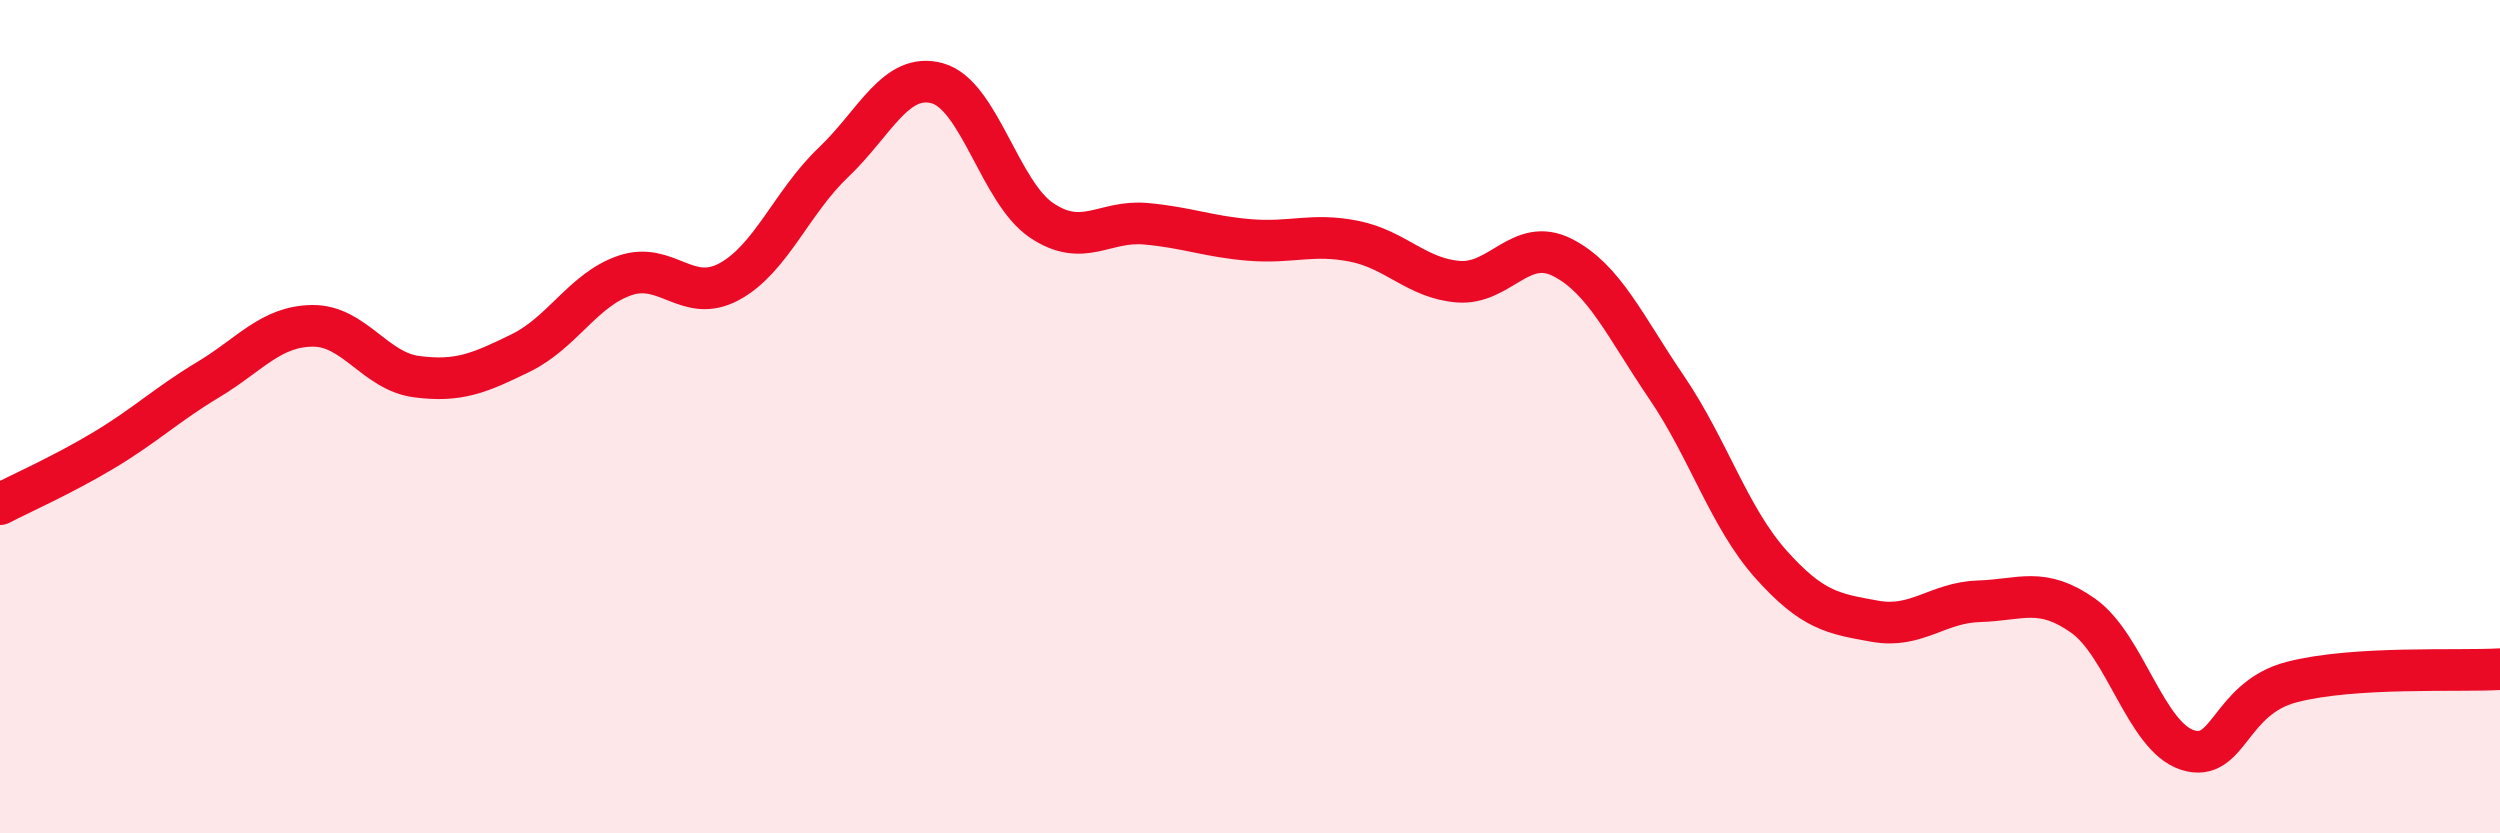
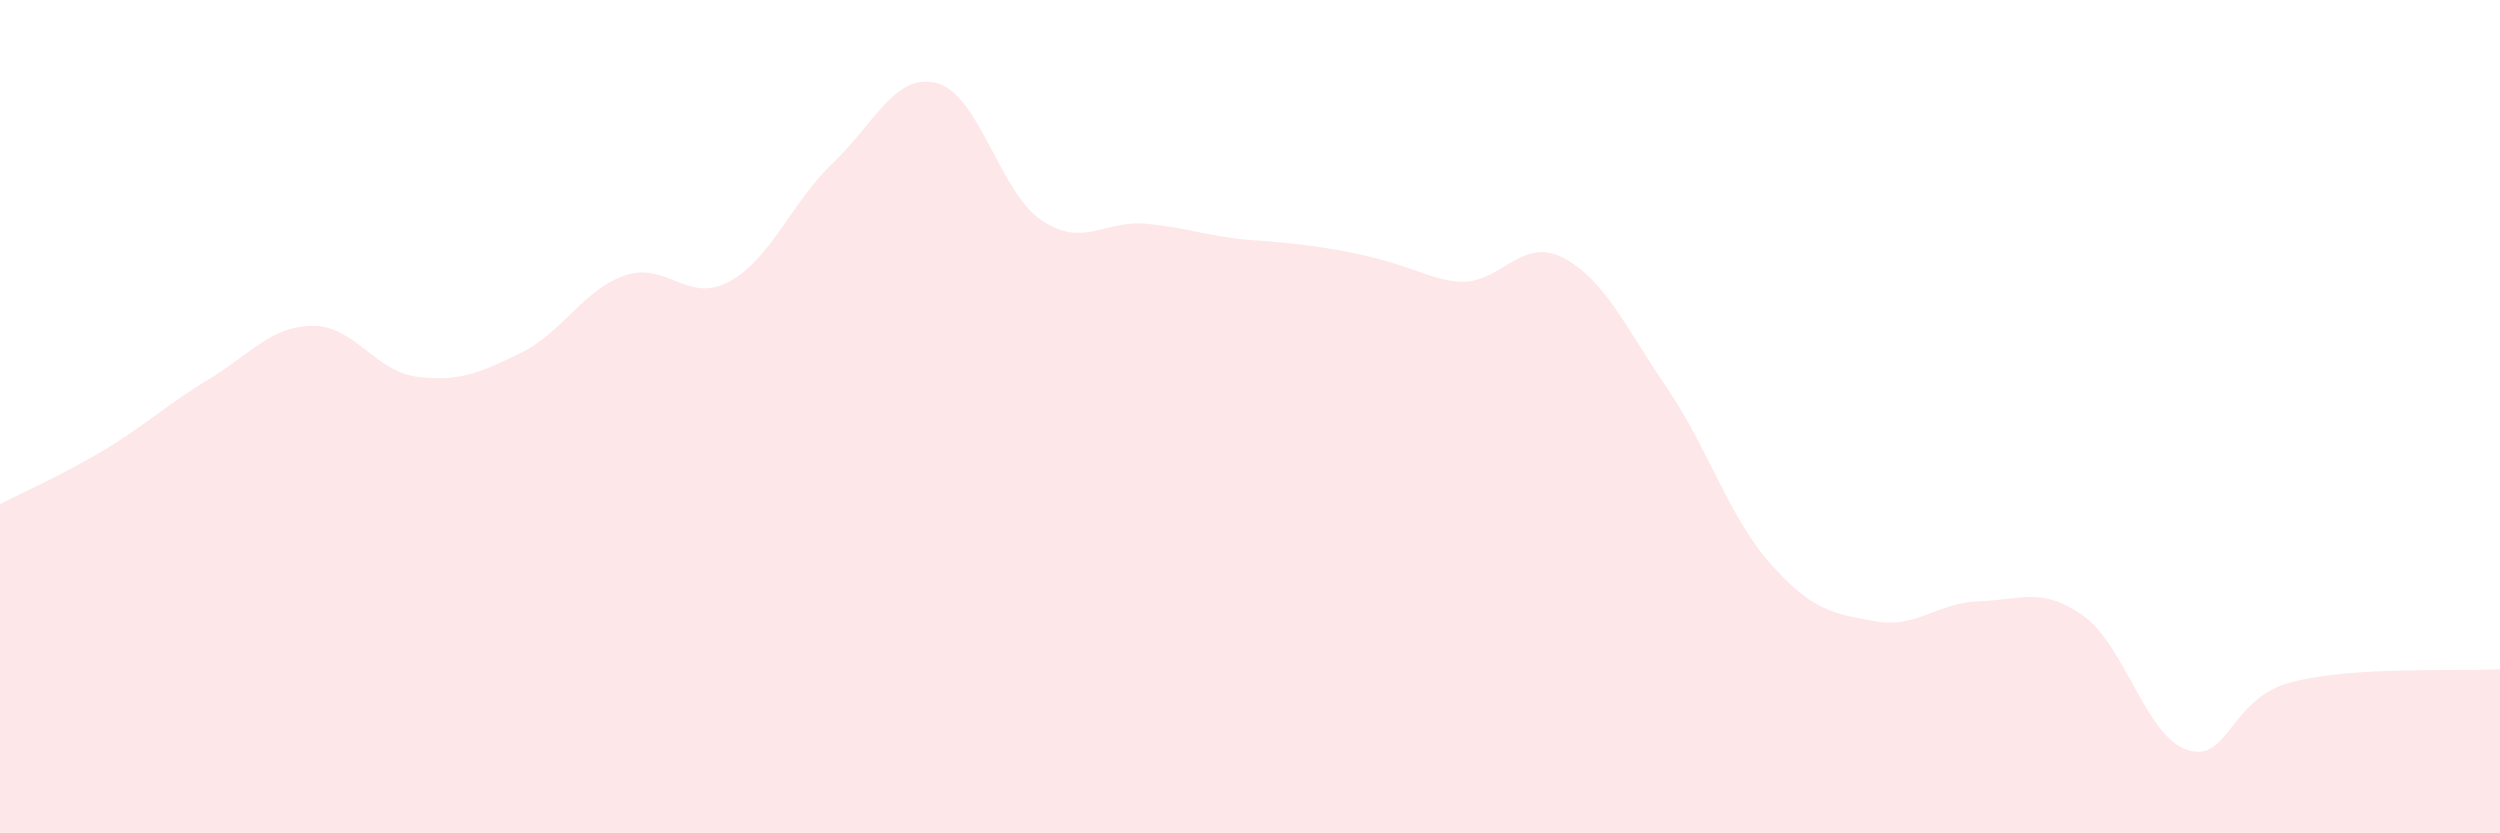
<svg xmlns="http://www.w3.org/2000/svg" width="60" height="20" viewBox="0 0 60 20">
-   <path d="M 0,12.1 C 0.5,11.84 1.5,11.4 2.5,10.8 C 3.5,10.2 4,9.71 5,9.11 C 6,8.51 6.5,7.83 7.5,7.82 C 8.5,7.81 9,8.91 10,9.04 C 11,9.17 11.5,8.96 12.5,8.47 C 13.5,7.98 14,6.95 15,6.61 C 16,6.27 16.5,7.3 17.5,6.76 C 18.5,6.22 19,4.85 20,3.9 C 21,2.95 21.5,1.72 22.5,2 C 23.5,2.28 24,4.62 25,5.29 C 26,5.96 26.5,5.28 27.5,5.37 C 28.5,5.46 29,5.68 30,5.76 C 31,5.84 31.5,5.59 32.5,5.79 C 33.5,5.99 34,6.68 35,6.76 C 36,6.84 36.5,5.67 37.5,6.18 C 38.5,6.69 39,7.83 40,9.3 C 41,10.77 41.5,12.42 42.5,13.54 C 43.5,14.66 44,14.73 45,14.91 C 46,15.09 46.5,14.46 47.5,14.43 C 48.5,14.4 49,14.07 50,14.78 C 51,15.49 51.5,17.68 52.5,18 C 53.5,18.32 53.5,16.76 55,16.37 C 56.5,15.98 59,16.12 60,16.06L60 20L0 20Z" fill="#EB0A25" opacity="0.1" stroke-linecap="round" stroke-linejoin="round" />
-   <path d="M 0,12.1 C 0.5,11.84 1.5,11.4 2.5,10.8 C 3.5,10.2 4,9.71 5,9.11 C 6,8.51 6.5,7.83 7.5,7.82 C 8.5,7.81 9,8.91 10,9.04 C 11,9.17 11.5,8.96 12.5,8.47 C 13.5,7.98 14,6.95 15,6.61 C 16,6.27 16.5,7.3 17.5,6.76 C 18.5,6.22 19,4.85 20,3.9 C 21,2.95 21.5,1.72 22.5,2 C 23.5,2.28 24,4.62 25,5.29 C 26,5.96 26.5,5.28 27.5,5.37 C 28.5,5.46 29,5.68 30,5.76 C 31,5.84 31.5,5.59 32.5,5.79 C 33.5,5.99 34,6.68 35,6.76 C 36,6.84 36.5,5.67 37.5,6.18 C 38.5,6.69 39,7.83 40,9.3 C 41,10.77 41.5,12.42 42.5,13.54 C 43.5,14.66 44,14.73 45,14.91 C 46,15.09 46.5,14.46 47.5,14.43 C 48.5,14.4 49,14.07 50,14.78 C 51,15.49 51.5,17.68 52.5,18 C 53.5,18.32 53.5,16.76 55,16.37 C 56.5,15.98 59,16.12 60,16.06" stroke="#EB0A25" stroke-width="1" fill="none" stroke-linecap="round" stroke-linejoin="round" />
+   <path d="M 0,12.1 C 0.5,11.84 1.5,11.4 2.5,10.8 C 3.5,10.2 4,9.71 5,9.11 C 6,8.51 6.5,7.83 7.5,7.82 C 8.5,7.81 9,8.91 10,9.04 C 11,9.17 11.5,8.96 12.5,8.47 C 13.5,7.98 14,6.95 15,6.61 C 16,6.27 16.5,7.3 17.5,6.76 C 18.5,6.22 19,4.85 20,3.9 C 21,2.95 21.5,1.72 22.5,2 C 23.5,2.28 24,4.62 25,5.29 C 26,5.96 26.5,5.28 27.5,5.37 C 28.5,5.46 29,5.68 30,5.76 C 33.5,5.99 34,6.68 35,6.76 C 36,6.84 36.5,5.67 37.5,6.18 C 38.5,6.69 39,7.83 40,9.3 C 41,10.77 41.5,12.42 42.5,13.54 C 43.5,14.66 44,14.73 45,14.91 C 46,15.09 46.5,14.46 47.5,14.43 C 48.5,14.4 49,14.07 50,14.78 C 51,15.49 51.5,17.68 52.5,18 C 53.5,18.32 53.5,16.76 55,16.37 C 56.5,15.98 59,16.12 60,16.06L60 20L0 20Z" fill="#EB0A25" opacity="0.1" stroke-linecap="round" stroke-linejoin="round" />
</svg>